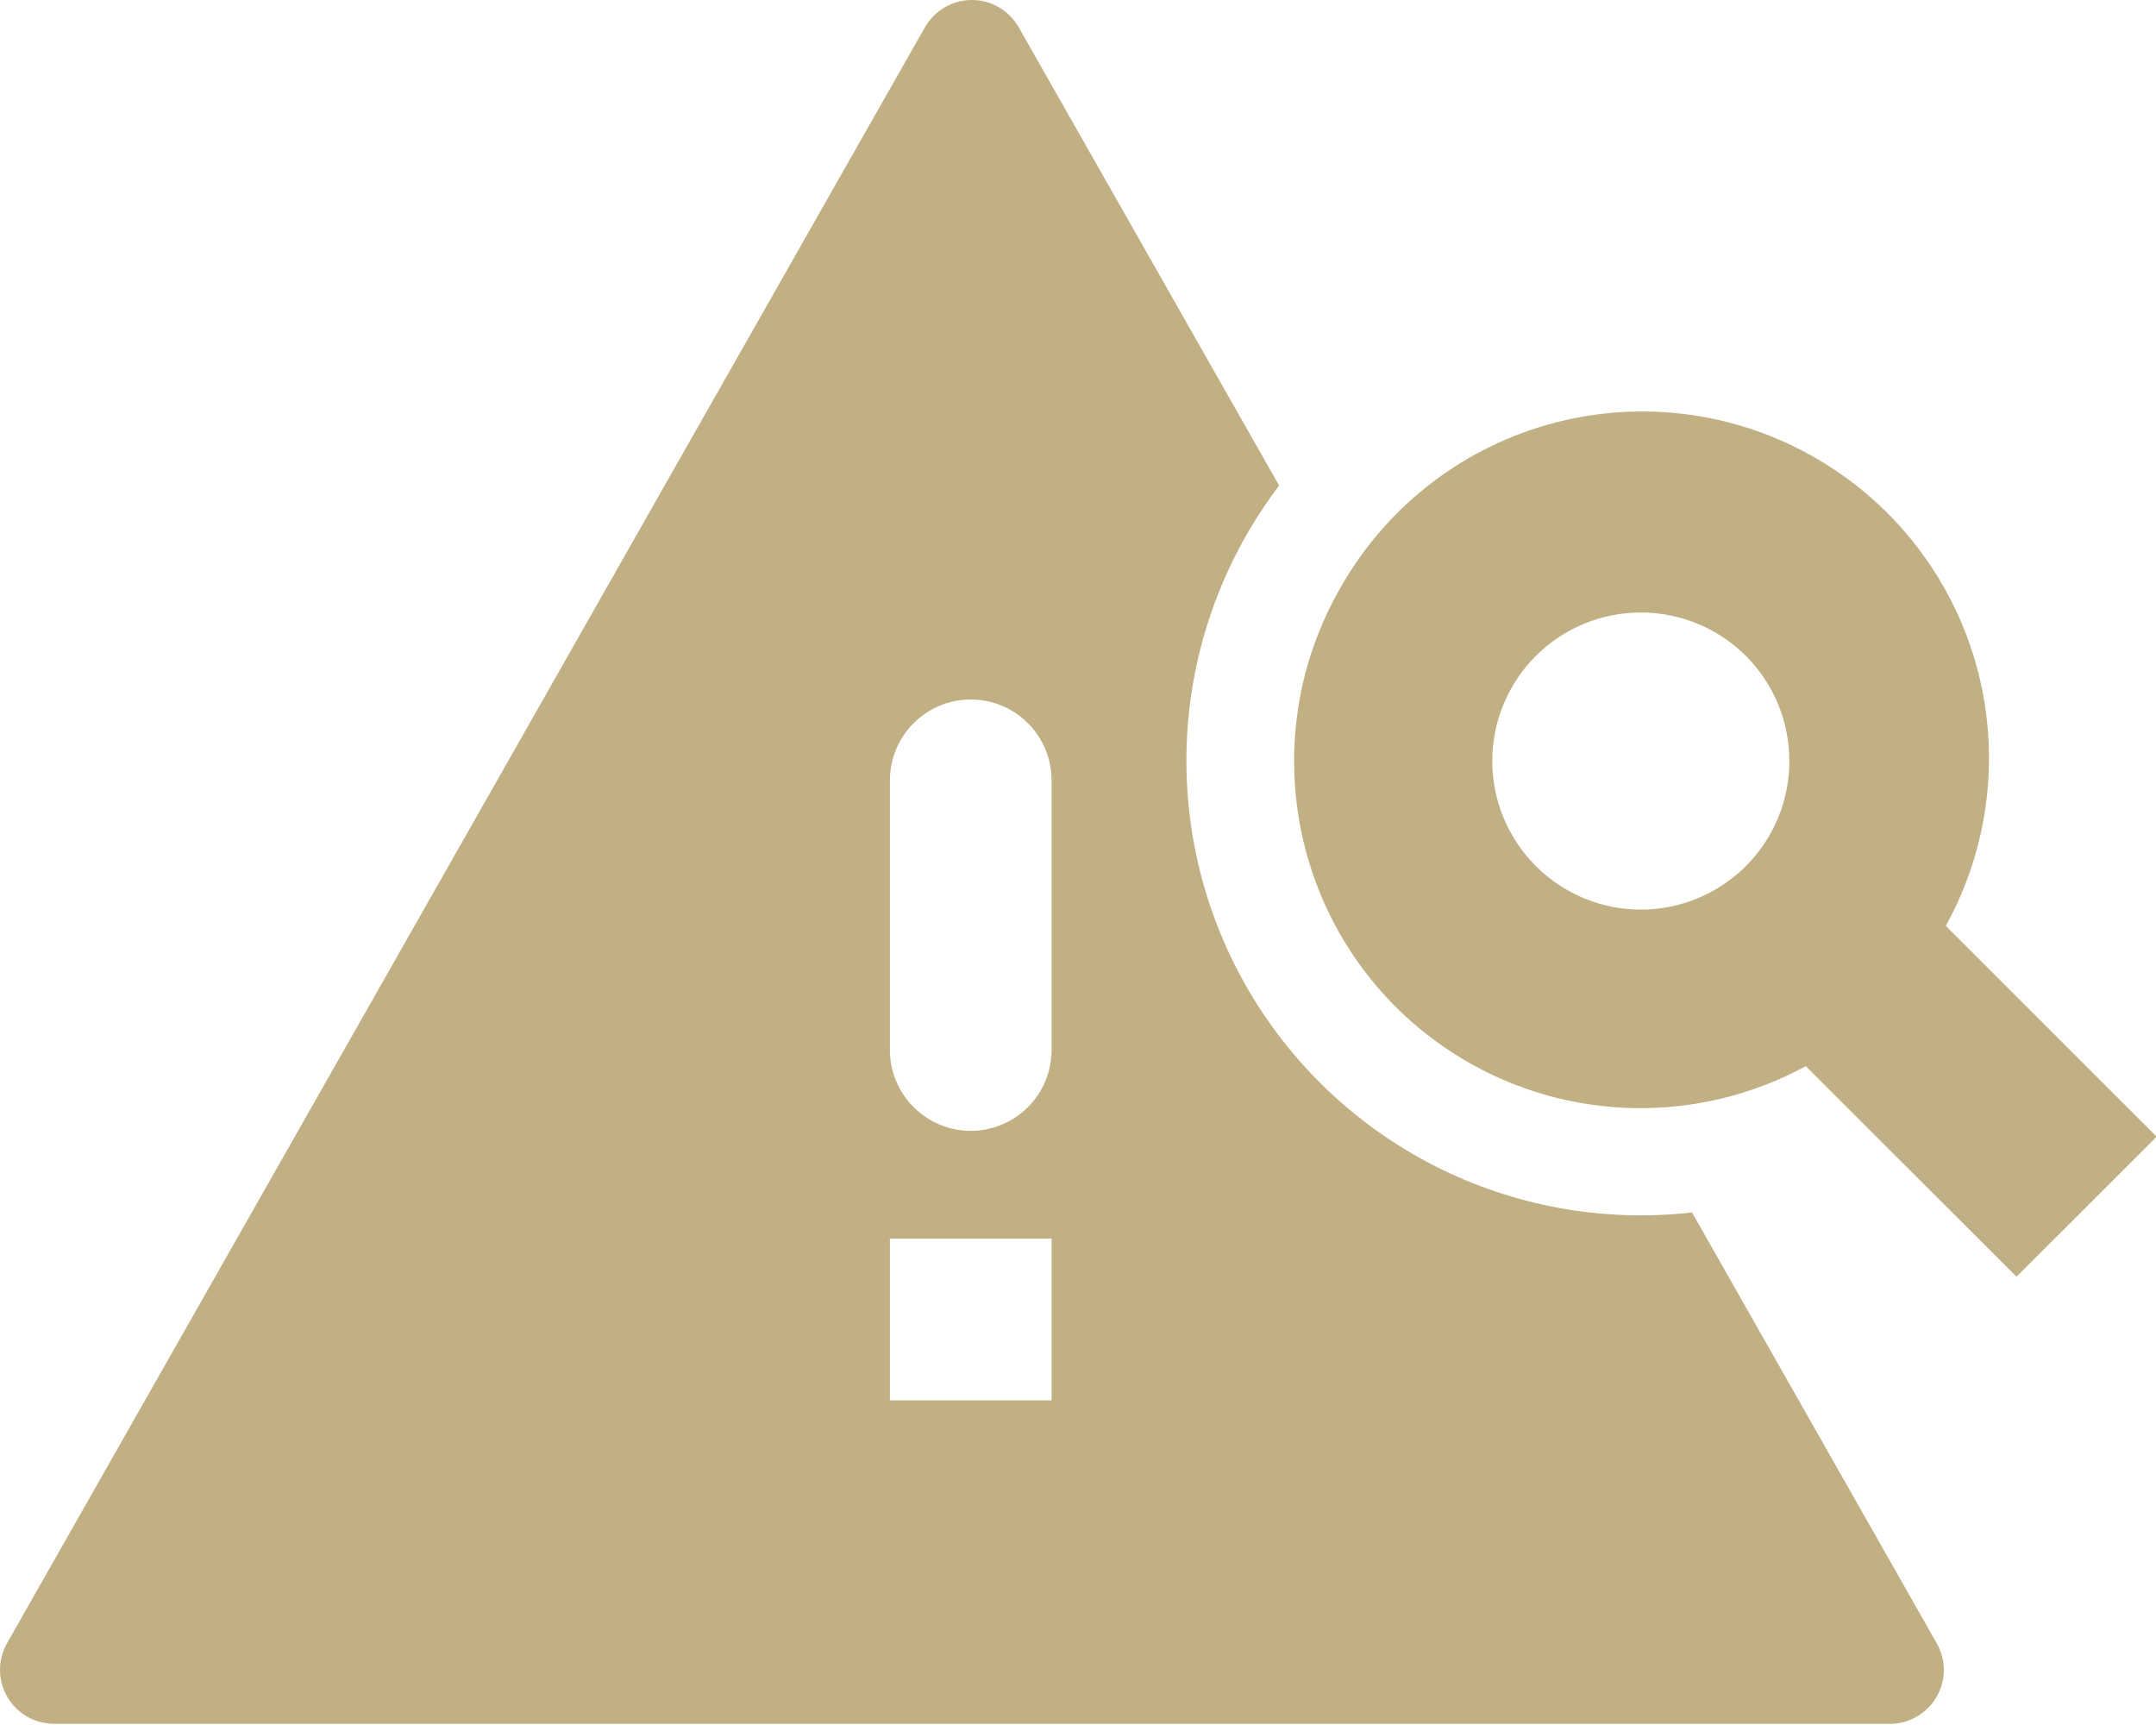
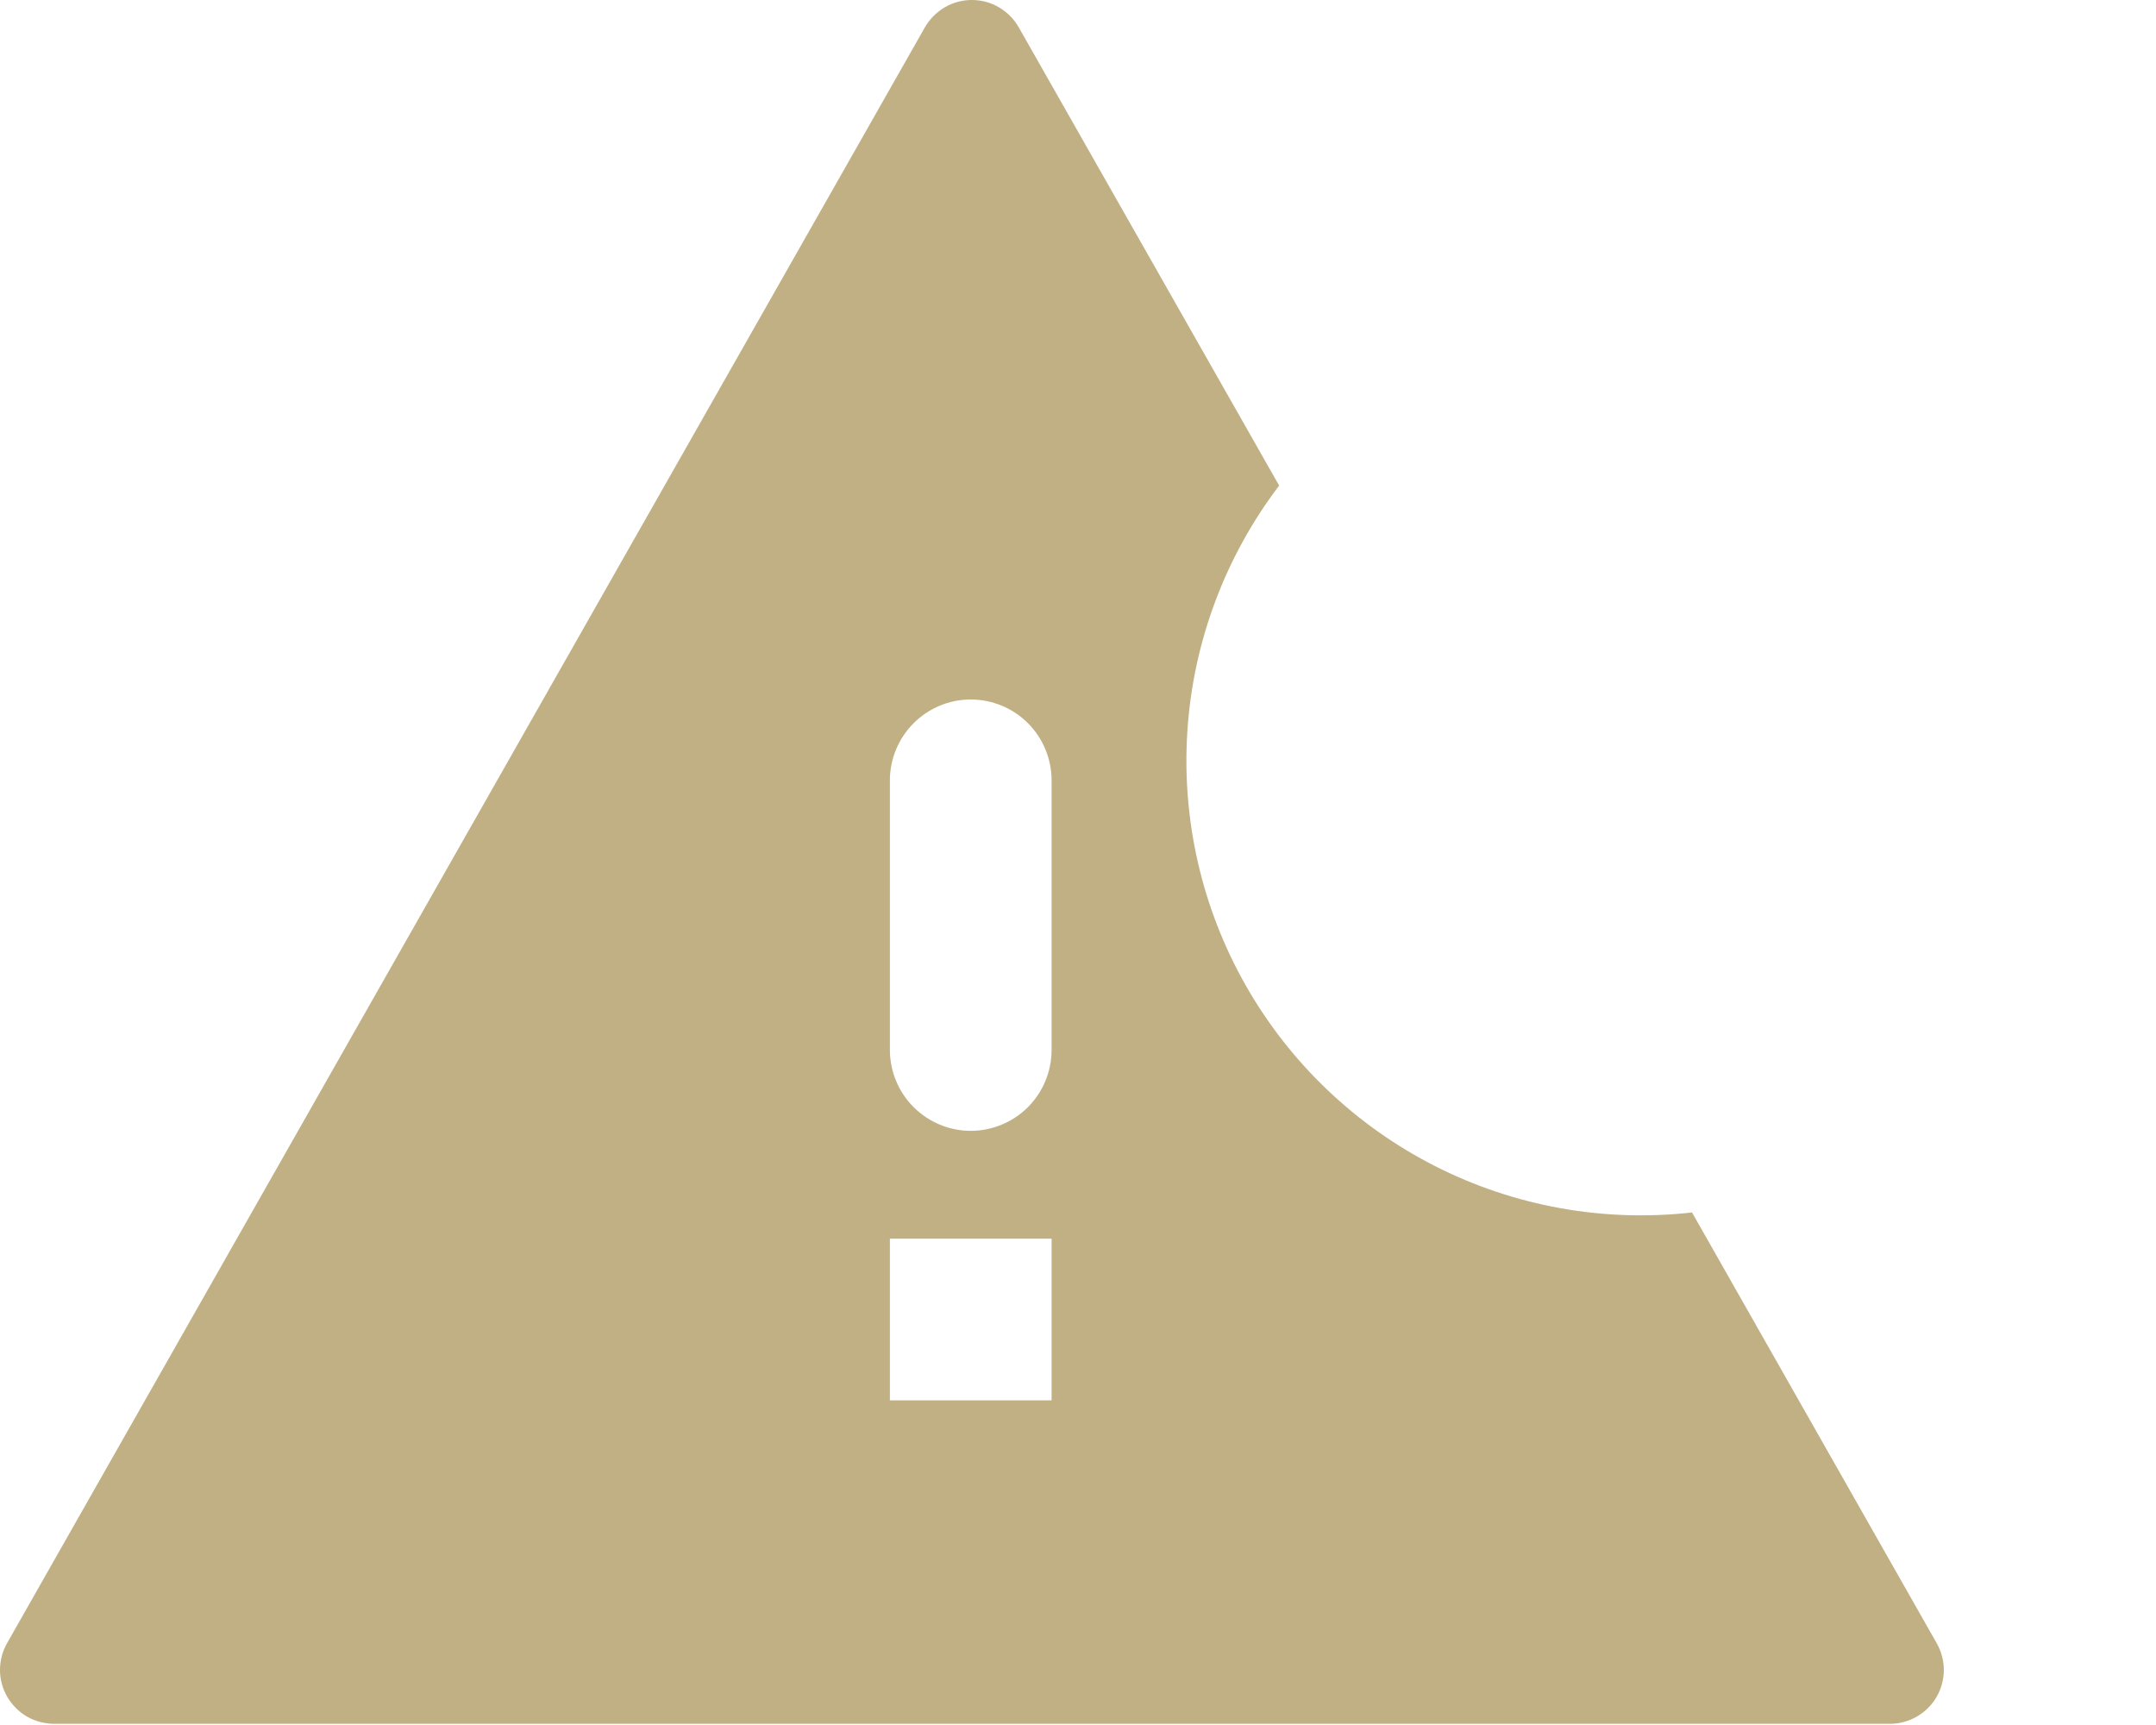
<svg xmlns="http://www.w3.org/2000/svg" width="20" height="16" viewBox="0 0 20 16" fill="none">
  <path fill-rule="evenodd" clip-rule="evenodd" d="M9.45 0.253C9.407 0.177 9.343 0.113 9.267 0.068C9.191 0.023 9.104 0 9.015 0C8.927 0 8.84 0.023 8.764 0.068C8.687 0.113 8.624 0.177 8.58 0.253L0.065 15.242C0.022 15.318 -0 15.403 5.8087e-06 15.491C0 15.578 0.024 15.664 0.068 15.74C0.112 15.815 0.175 15.878 0.25 15.922C0.326 15.965 0.412 15.988 0.499 15.989H17.531C17.619 15.989 17.705 15.966 17.781 15.922C17.857 15.878 17.92 15.816 17.964 15.74C18.008 15.665 18.031 15.579 18.032 15.491C18.032 15.404 18.009 15.318 17.966 15.242L15.696 11.246C14.876 11.339 14.046 11.189 13.31 10.815C12.574 10.44 11.964 9.858 11.556 9.14C11.148 8.422 10.96 7.6 11.015 6.775C11.07 5.951 11.366 5.162 11.866 4.504L9.45 0.253ZM8.255 7.238C8.255 7.04 8.334 6.849 8.475 6.708C8.616 6.567 8.806 6.488 9.005 6.488C9.204 6.488 9.395 6.567 9.536 6.708C9.676 6.849 9.755 7.04 9.755 7.238V9.738C9.755 9.937 9.676 10.128 9.536 10.269C9.395 10.409 9.204 10.489 9.005 10.489C8.806 10.489 8.616 10.409 8.475 10.269C8.334 10.128 8.255 9.937 8.255 9.738V7.238ZM9.755 11.489V12.989H8.255V11.489H9.755Z" fill="#C0B083" />
-   <path fill-rule="evenodd" clip-rule="evenodd" d="M12.419 5.479C12.147 5.961 12.004 6.505 12.005 7.059C12.004 7.616 12.148 8.164 12.422 8.649C12.697 9.135 13.093 9.54 13.572 9.825C14.051 10.111 14.596 10.267 15.153 10.278C15.711 10.289 16.261 10.155 16.751 9.889L18.706 11.842L20.006 10.543L18.05 8.588C18.462 7.841 18.561 6.961 18.325 6.141C18.088 5.322 17.536 4.63 16.789 4.218C16.043 3.805 15.163 3.706 14.343 3.943C13.524 4.179 12.832 4.732 12.419 5.479ZM16.599 7.059C16.599 7.424 16.454 7.774 16.196 8.033C15.937 8.291 15.587 8.437 15.221 8.437C14.856 8.437 14.505 8.291 14.247 8.033C13.988 7.774 13.843 7.424 13.843 7.059C13.843 6.693 13.988 6.343 14.247 6.084C14.505 5.826 14.856 5.681 15.221 5.681C15.587 5.681 15.937 5.826 16.196 6.084C16.454 6.343 16.599 6.693 16.599 7.059Z" fill="#C0B083" />
</svg>